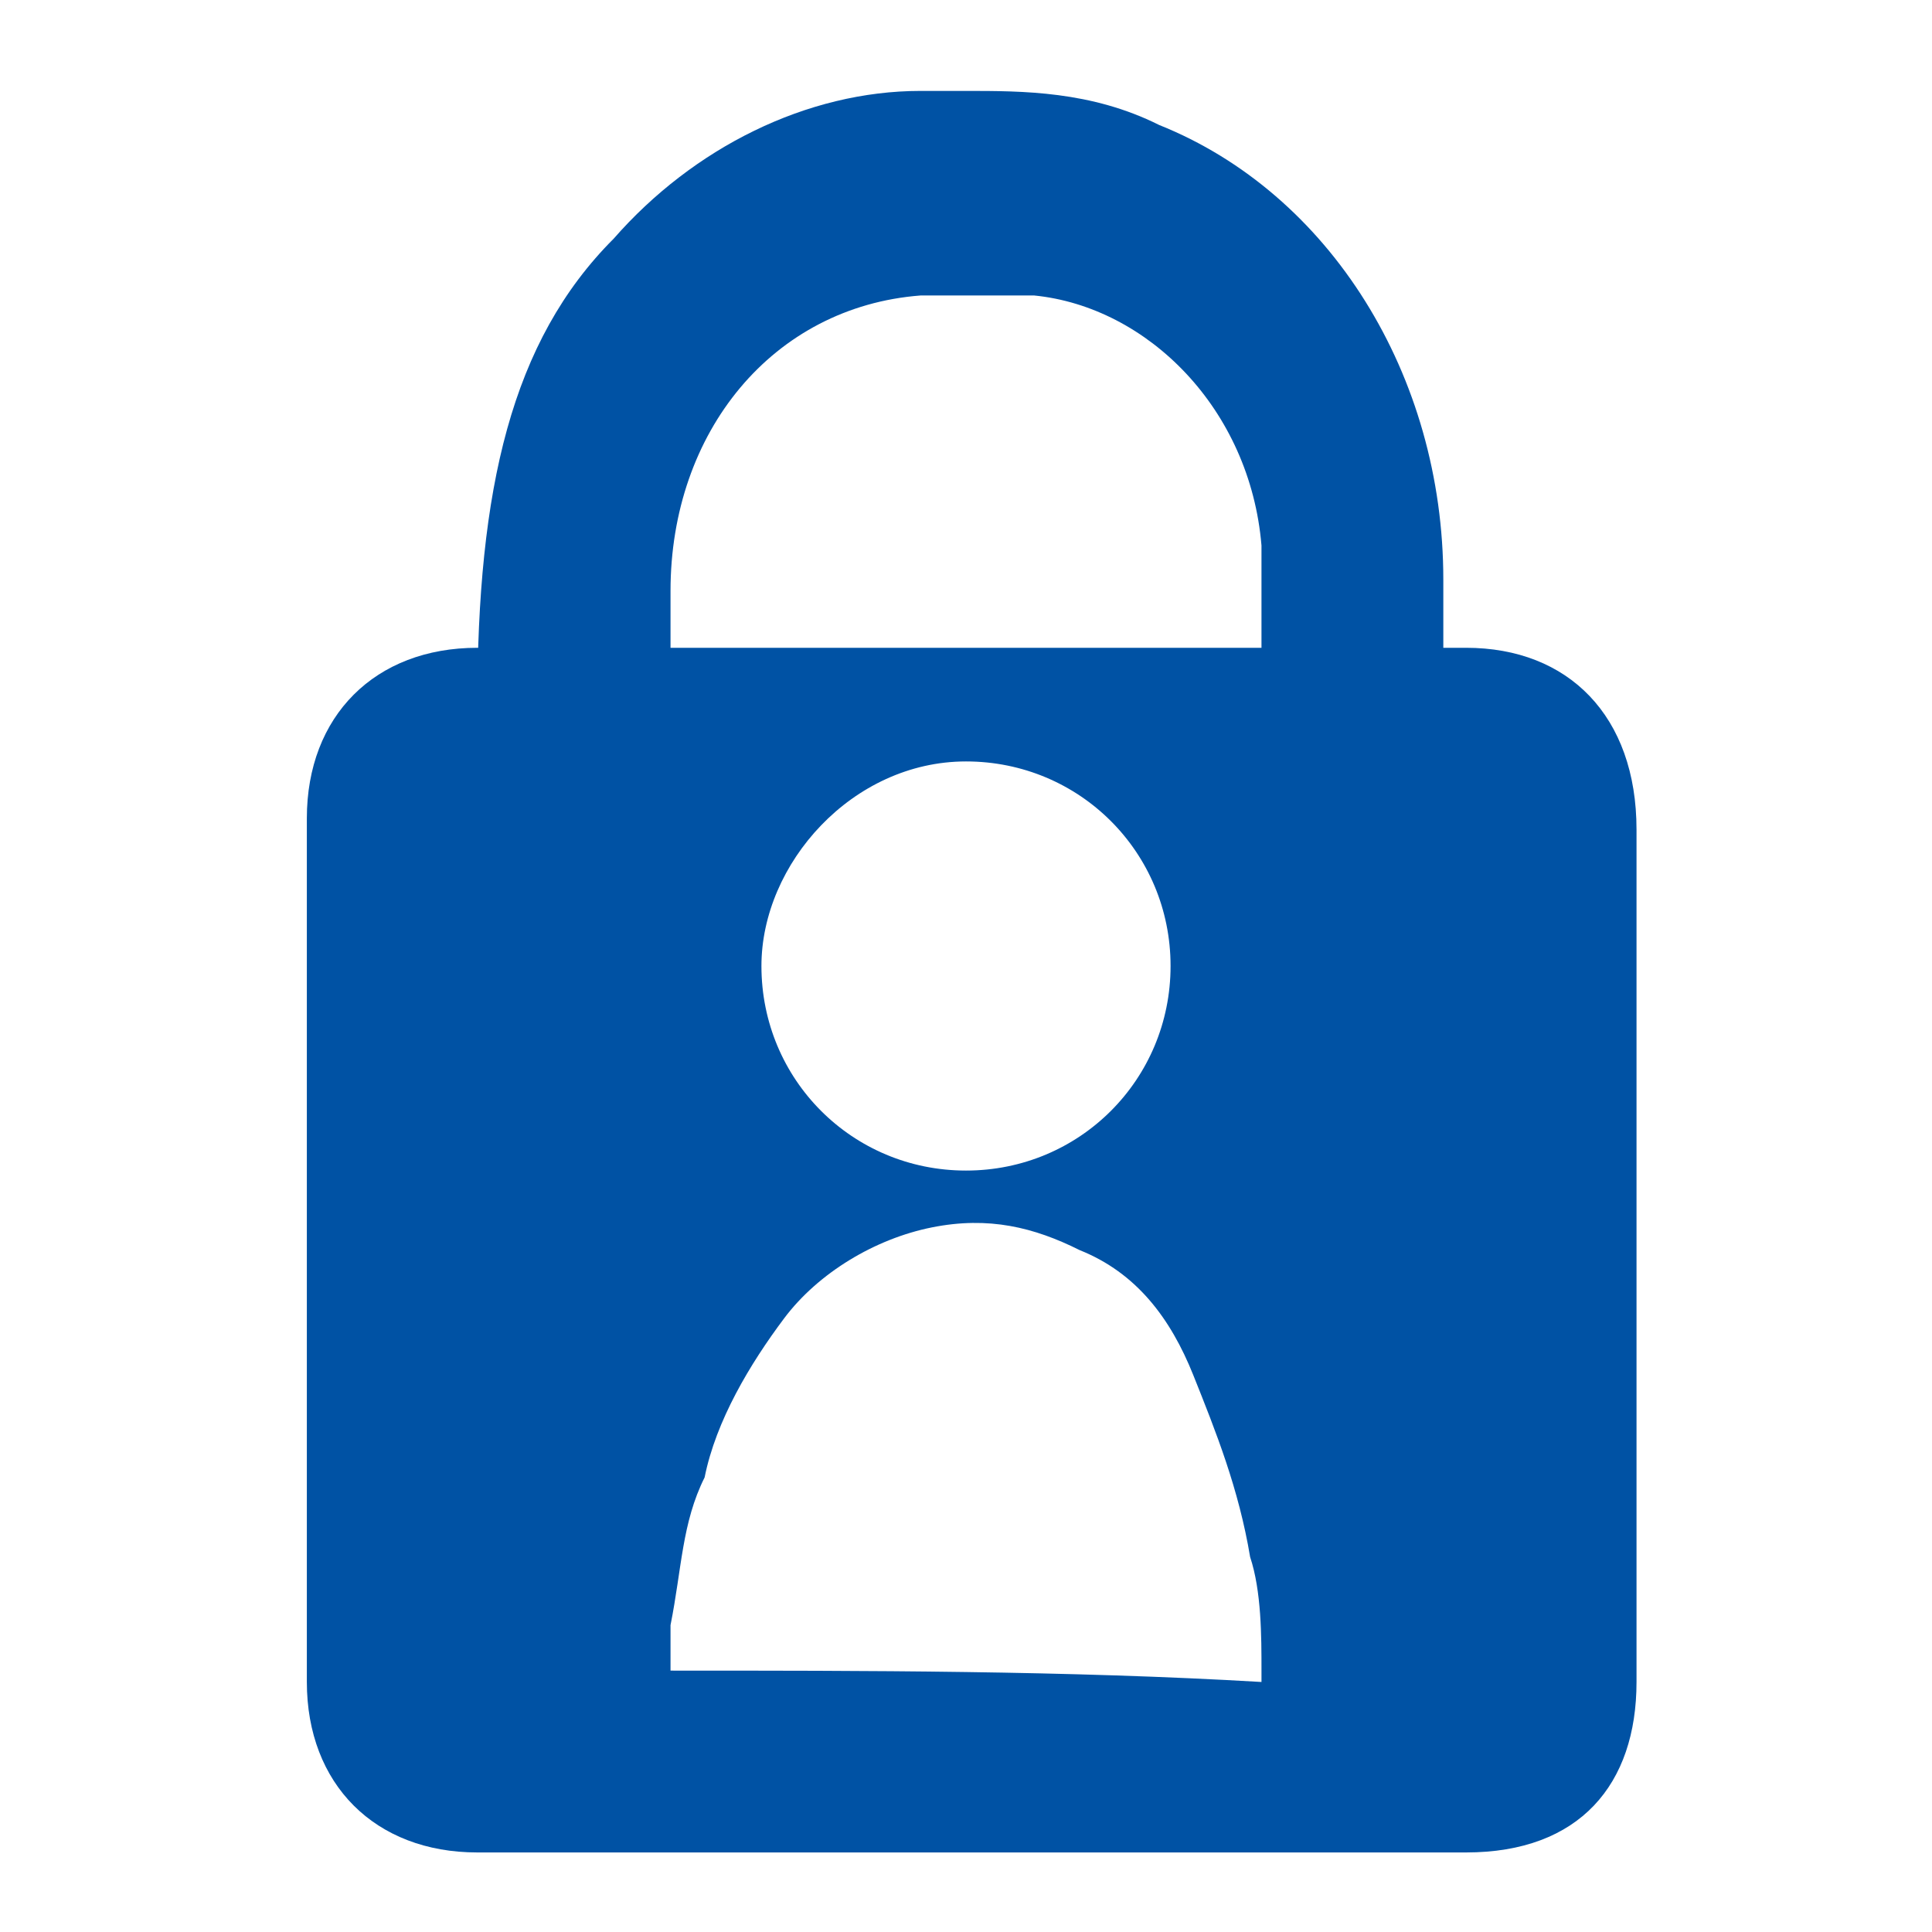
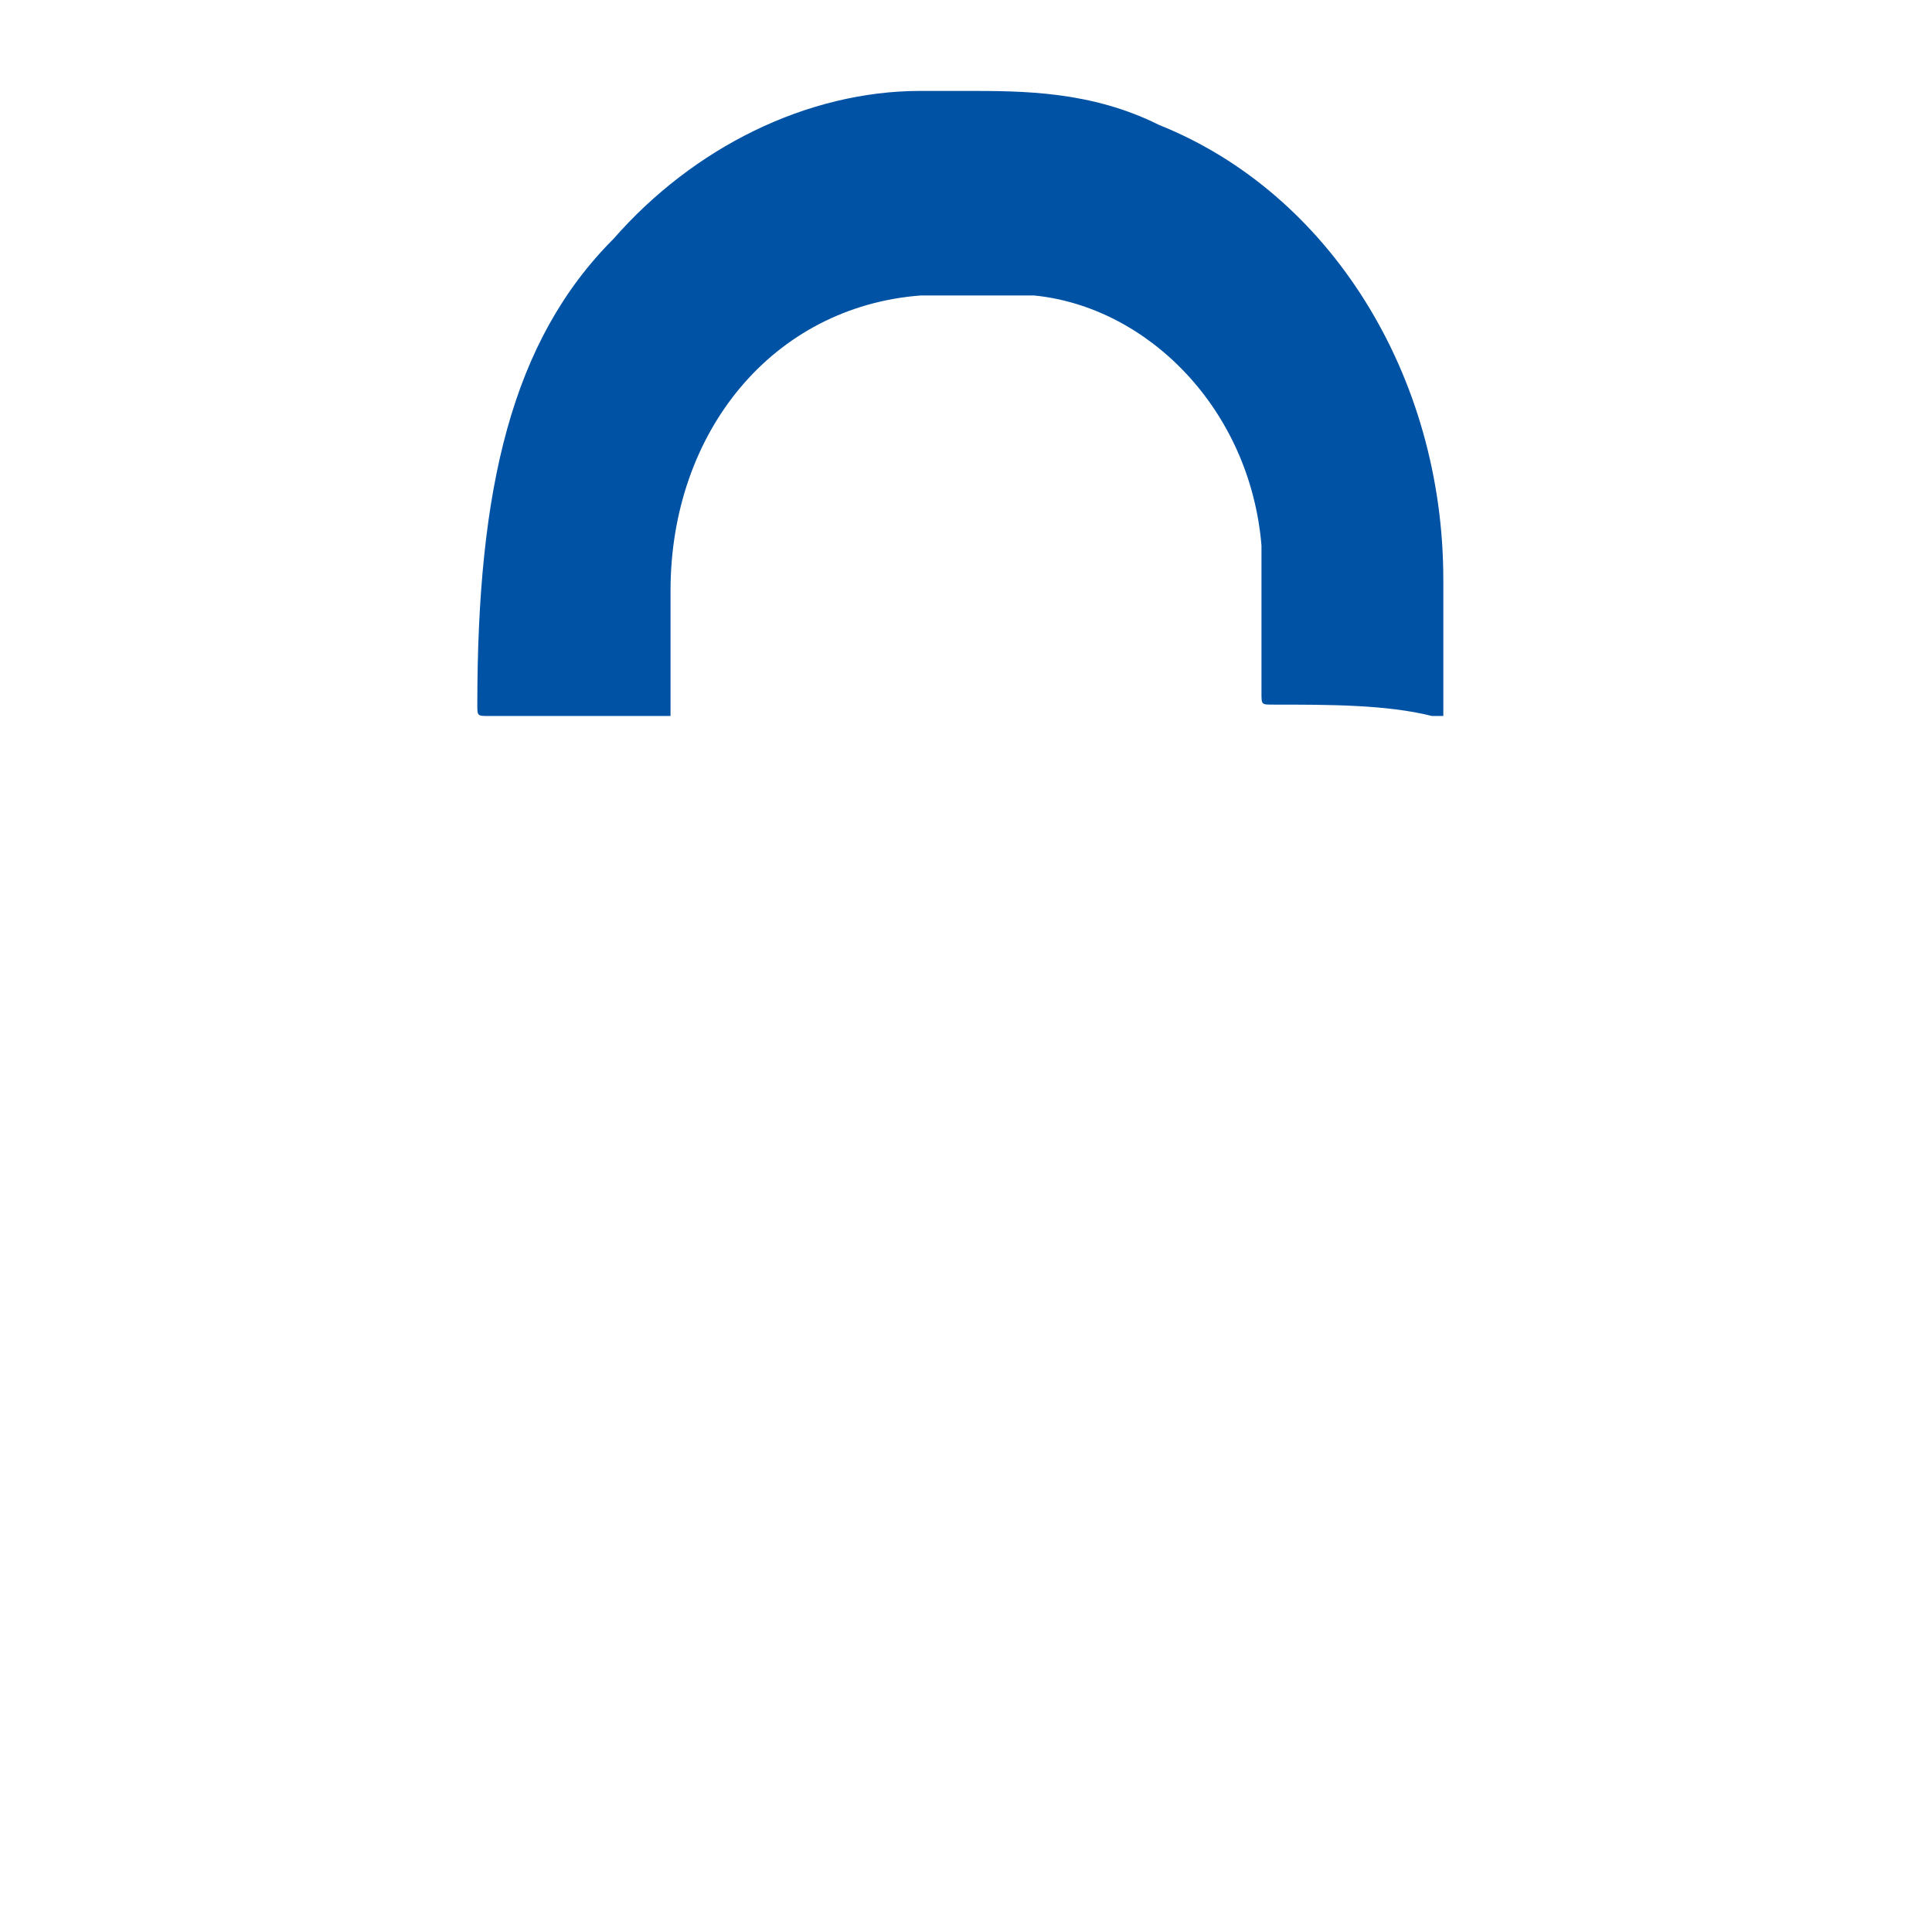
<svg xmlns="http://www.w3.org/2000/svg" version="1.1" id="Calque_1" x="0px" y="0px" viewBox="0 0 17 17" style="enable-background:new 0 0 17 17;" xml:space="preserve">
  <style type="text/css">
	.st0{fill:#0052A4;}
</style>
  <path class="st0" d="M11.2,6.2c-0.1,0-0.1,0-0.1-0.1s0-0.2,0-0.3c0-0.3,0-0.7,0-1c-0.1-1.2-1-2.1-2-2.2c-0.2,0-0.4,0-0.5,0  c-0.2,0-0.4,0-0.5,0C6.8,2.7,5.9,3.8,5.9,5.2c0,0.2,0,0.3,0,0.5c0,0.1,0,0.2,0,0.4c0,0.1,0,0.1,0,0.2c0,0-0.1,0-0.2,0s-0.2,0-0.3,0  H5H4.9l0,0c0,0-0.2,0-0.3,0c-0.1,0-0.2,0-0.3,0l0,0c-0.1,0-0.1,0-0.1-0.1c0-1.9,0.3-3.2,1.2-4.1c0.7-0.8,1.7-1.3,2.7-1.3  c0.2,0,0.3,0,0.4,0c0.5,0,1.1,0,1.7,0.3c1.5,0.6,2.5,2.2,2.5,4c0,0.2,0,0.4,0,0.6c0,0.1,0,0.3,0,0.5c0,0.1,0,0.1,0,0.1s0,0-0.1,0  C12.2,6.2,11.7,6.2,11.2,6.2L11.2,6.2z" />
-   <path class="st0" d="M12.9,5.7H4.2c-0.9,0-1.5,0.6-1.5,1.5c0,2.5,0,5.1,0,7.6c0,0.9,0.6,1.5,1.5,1.5h8.7c1,0,1.5-0.6,1.5-1.5  c0-2.5,0-5,0-7.5C14.4,6.3,13.8,5.7,12.9,5.7z M8.5,6.7c1,0,1.8,0.8,1.8,1.8s-0.8,1.8-1.8,1.8S6.7,9.5,6.7,8.5  C6.7,7.6,7.5,6.7,8.5,6.7z M5.9,14.7c0,0,0-0.3,0-0.4C6,13.8,6,13.4,6.2,13c0.1-0.5,0.4-1,0.7-1.4c0.3-0.4,0.8-0.7,1.3-0.8  s0.9,0,1.3,0.2c0.5,0.2,0.8,0.6,1,1.1s0.4,1,0.5,1.6c0.1,0.3,0.1,0.7,0.1,1v0.1C9.4,14.7,7.6,14.7,5.9,14.7z" />
</svg>